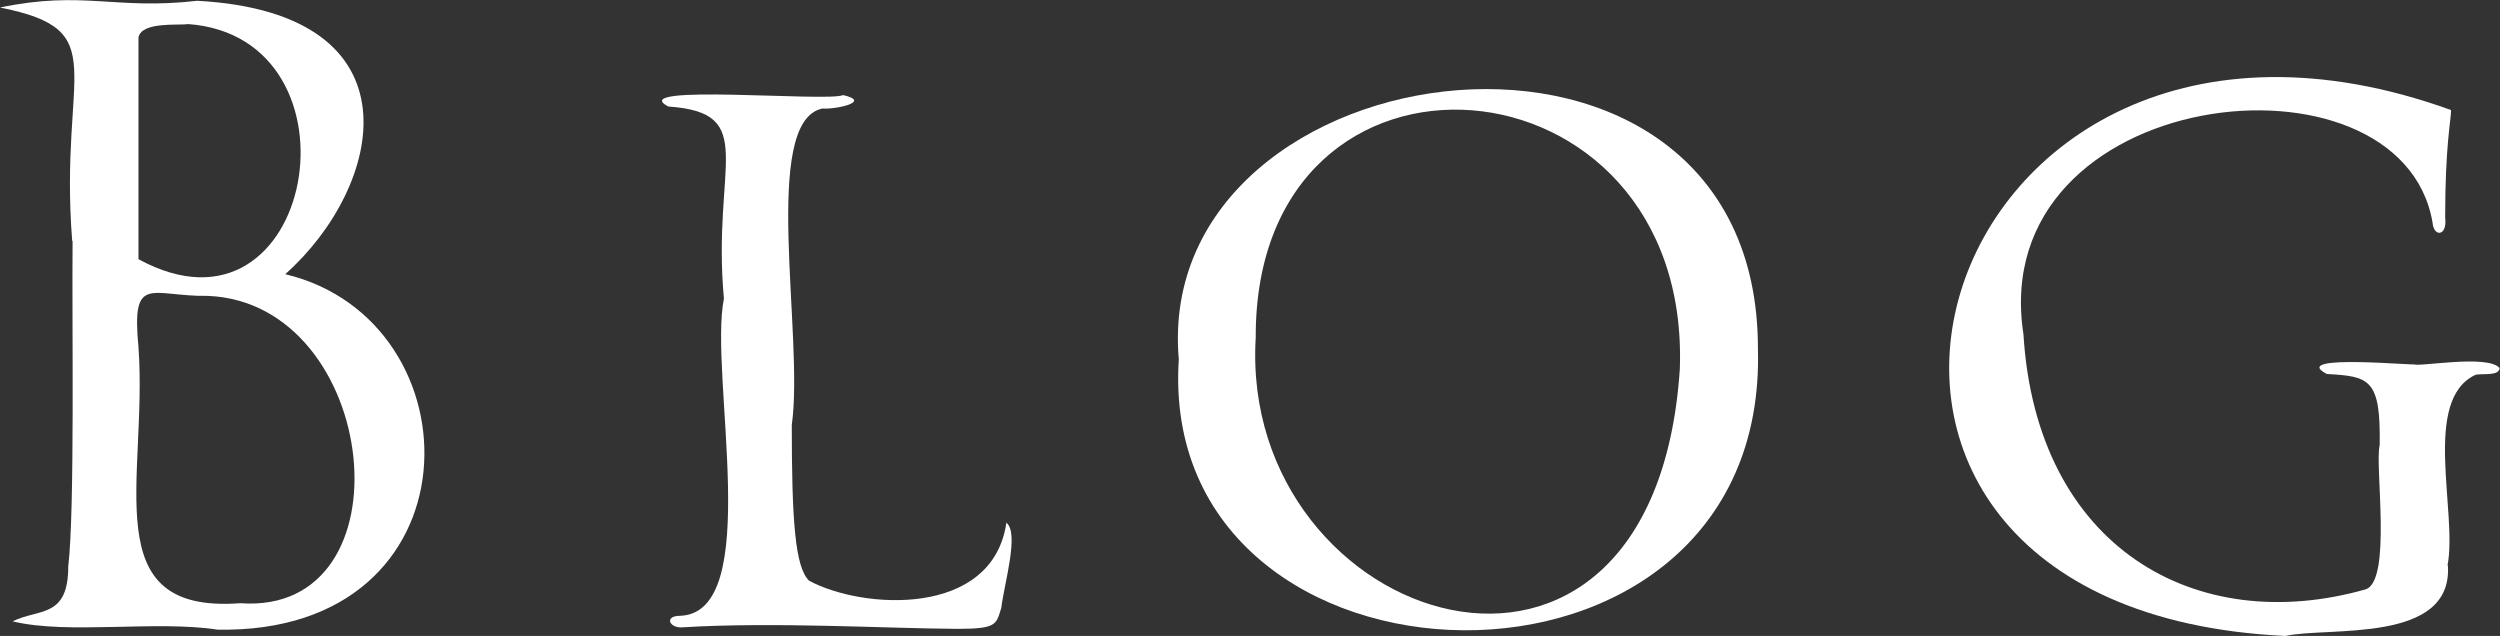
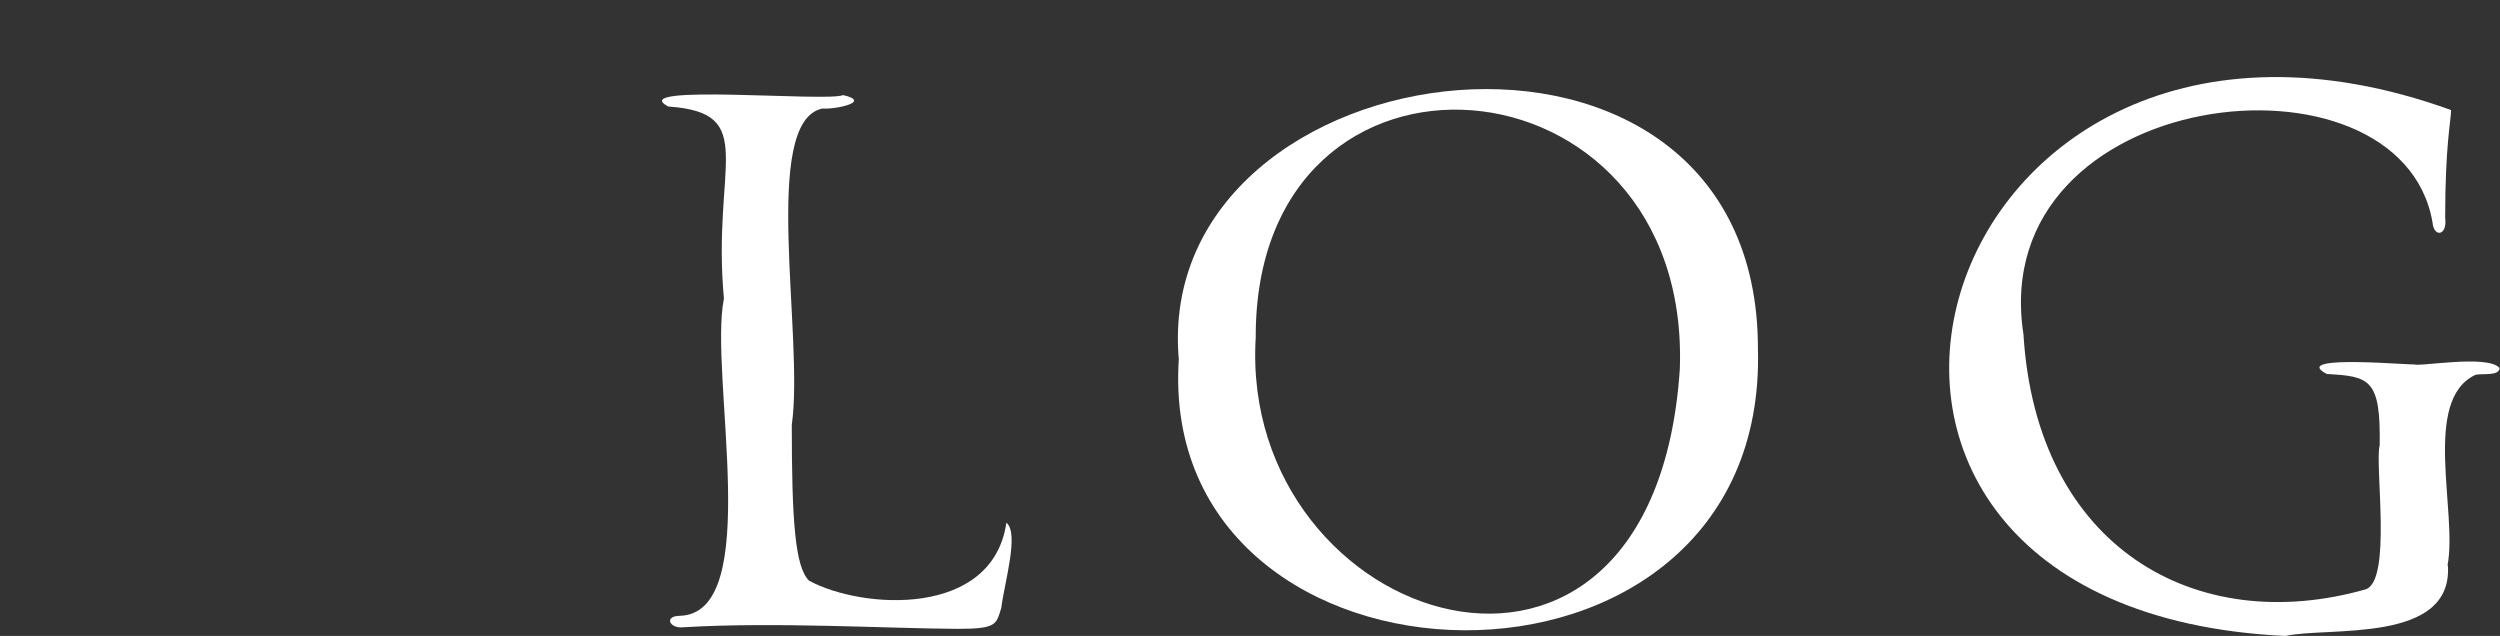
<svg xmlns="http://www.w3.org/2000/svg" id="_レイヤー_2" viewBox="0 0 63.37 16.12">
  <rect x="0" y="0" width="63.37" height="16.12" fill="#333333" stroke="none" />
  <defs>
    <style>.cls-1{fill:#fff;stroke-width:0px;}</style>
  </defs>
  <g id="_レイヤー_1-2">
-     <path class="cls-1" d="M1.83,6.11C1.49,1.76,2.91.77,0,.19,2.12-.25,2.91.26,5,.02c5.73.31,4.72,4.72,2.23,6.93,4.94,1.18,4.98,9.14-1.72,9.01-1.56-.24-3.79.13-5.19-.21.66-.33,1.41-.07,1.41-1.39.17-1.46.09-6.16.11-8.25ZM3.51,6.57C7.99,9.01,9.38.95,4.77.61c-.24.04-1.18-.07-1.26.34,0,0,0,5.63,0,5.63ZM3.51,8.8c.24,3.35-1.12,6.77,2.58,6.49,4.37.32,3.55-7.61-.82-7.79-1.45.02-1.94-.58-1.76,1.3Z" />
-     <path class="cls-1" d="M20.07,10.75c0,2.42.08,3.63.44,3.97,1.35.73,4.65.94,5-1.47.33.26-.05,1.52-.13,2.16-.13.42-.11.53-1.11.53-1.79-.01-4.65-.18-6.95-.04-.34.04-.5-.28-.1-.29,2.17-.04.74-6.13,1.13-8.04-.31-3.39.91-4.71-1.41-4.87-1.12-.59,4.05-.11,4.43-.29.75.17-.21.37-.52.34-1.58.32-.46,5.79-.78,8.02Z" />
+     <path class="cls-1" d="M20.07,10.75c0,2.42.08,3.63.44,3.97,1.35.73,4.65.94,5-1.47.33.26-.05,1.52-.13,2.16-.13.42-.11.53-1.11.53-1.79-.01-4.65-.18-6.95-.04-.34.04-.5-.28-.1-.29,2.17-.04.74-6.13,1.13-8.04-.31-3.39.91-4.71-1.41-4.87-1.12-.59,4.05-.11,4.43-.29.75.17-.21.37-.52.34-1.58.32-.46,5.79-.78,8.02" />
    <path class="cls-1" d="M29.88,9.11c-.7-8.05,14.69-10.06,14.68-.27.27,9.7-15.26,9.24-14.68.27ZM42.58,9.36c.3-8.18-10.78-9.06-10.75-.8-.44,7.33,10.08,10.8,10.75.8Z" />
    <path class="cls-1" d="M62.05,14.34c.12,1.99-3.04,1.54-4.12,1.78-14.25-.67-9.1-18.14,4.2-13.33,0,.25-.15.88-.15,2.73.06.47-.29.5-.32.12-.8-4.67-11.34-3.49-10.37,2.83.33,5.41,4.37,7.69,8.67,6.47.68-.21.23-3.16.36-3.65.03-1.69-.26-1.75-1.34-1.81-1.01-.53,2.43-.19,2.2-.25.06.09,1.88-.26,2.18.1-.02.21-.42.13-.61.17-1.37.64-.45,3.48-.71,4.83Z" />
  </g>
</svg>